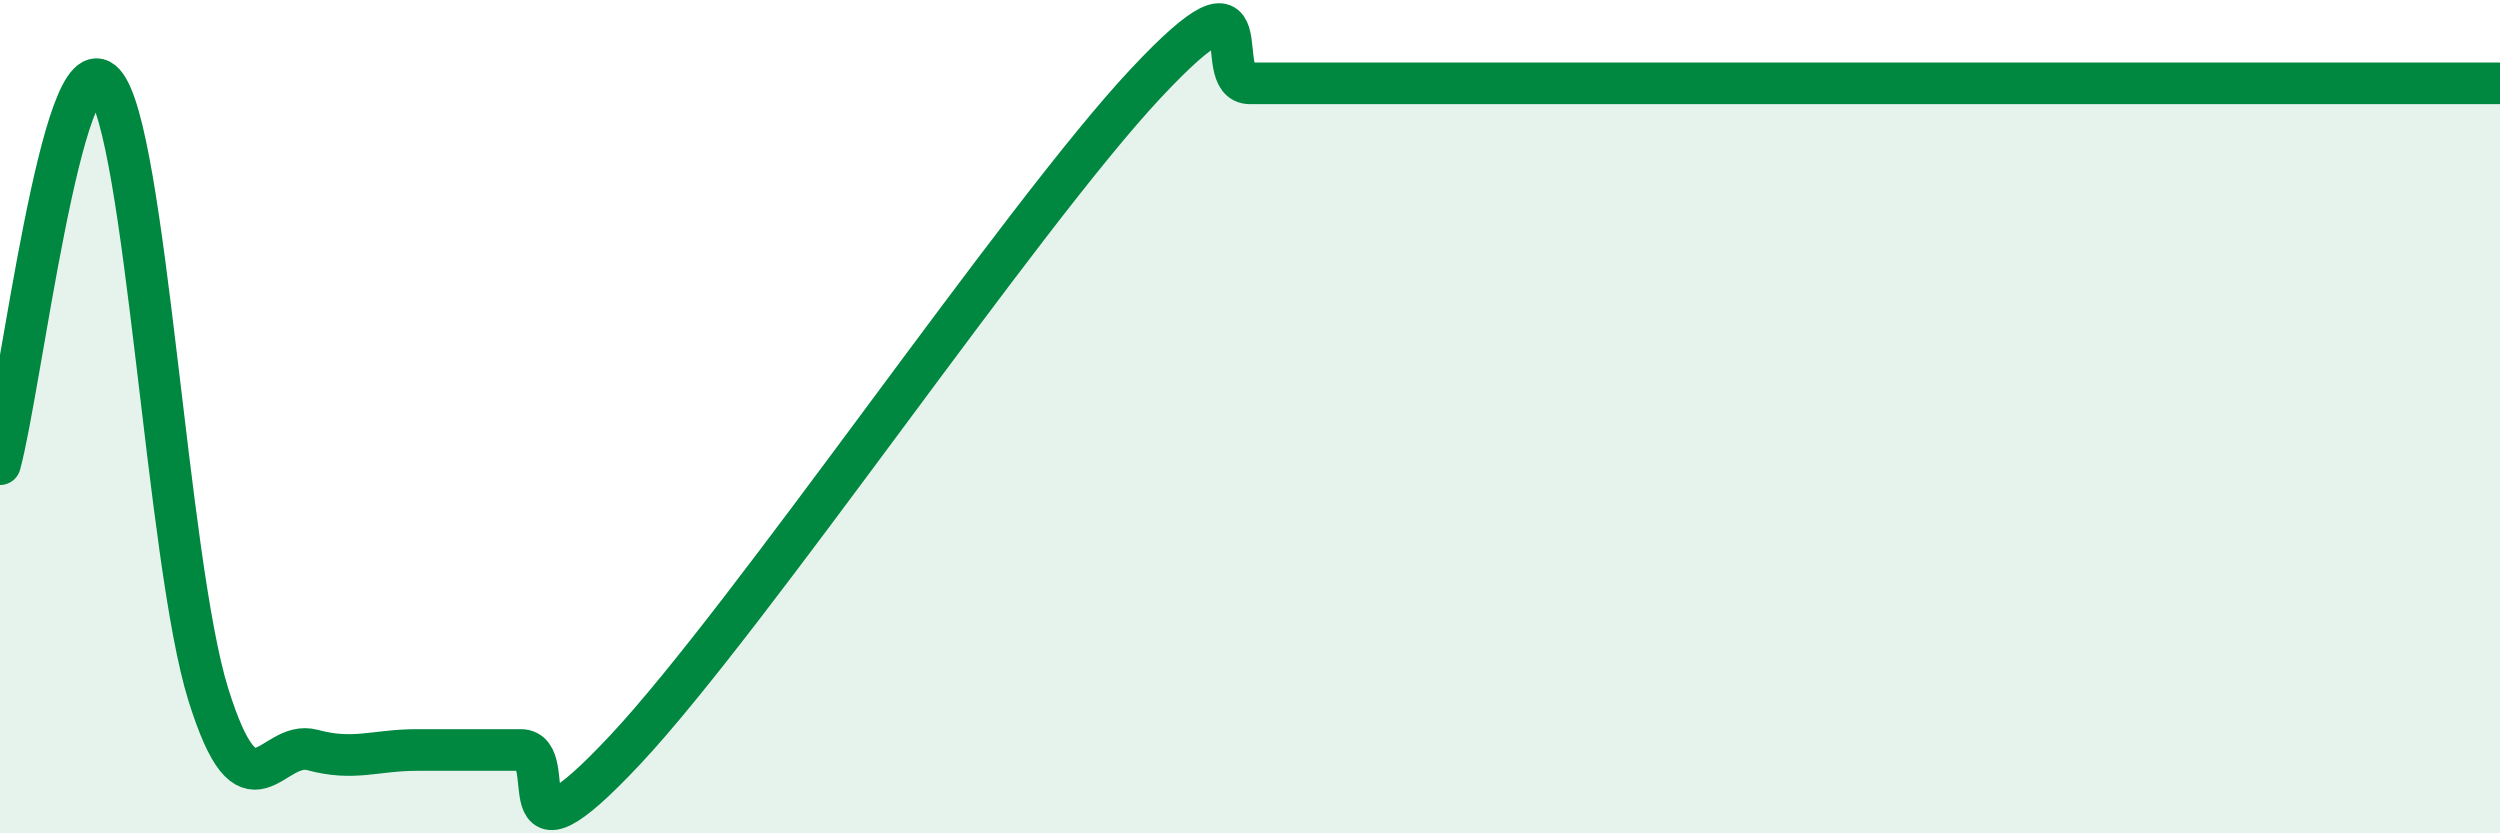
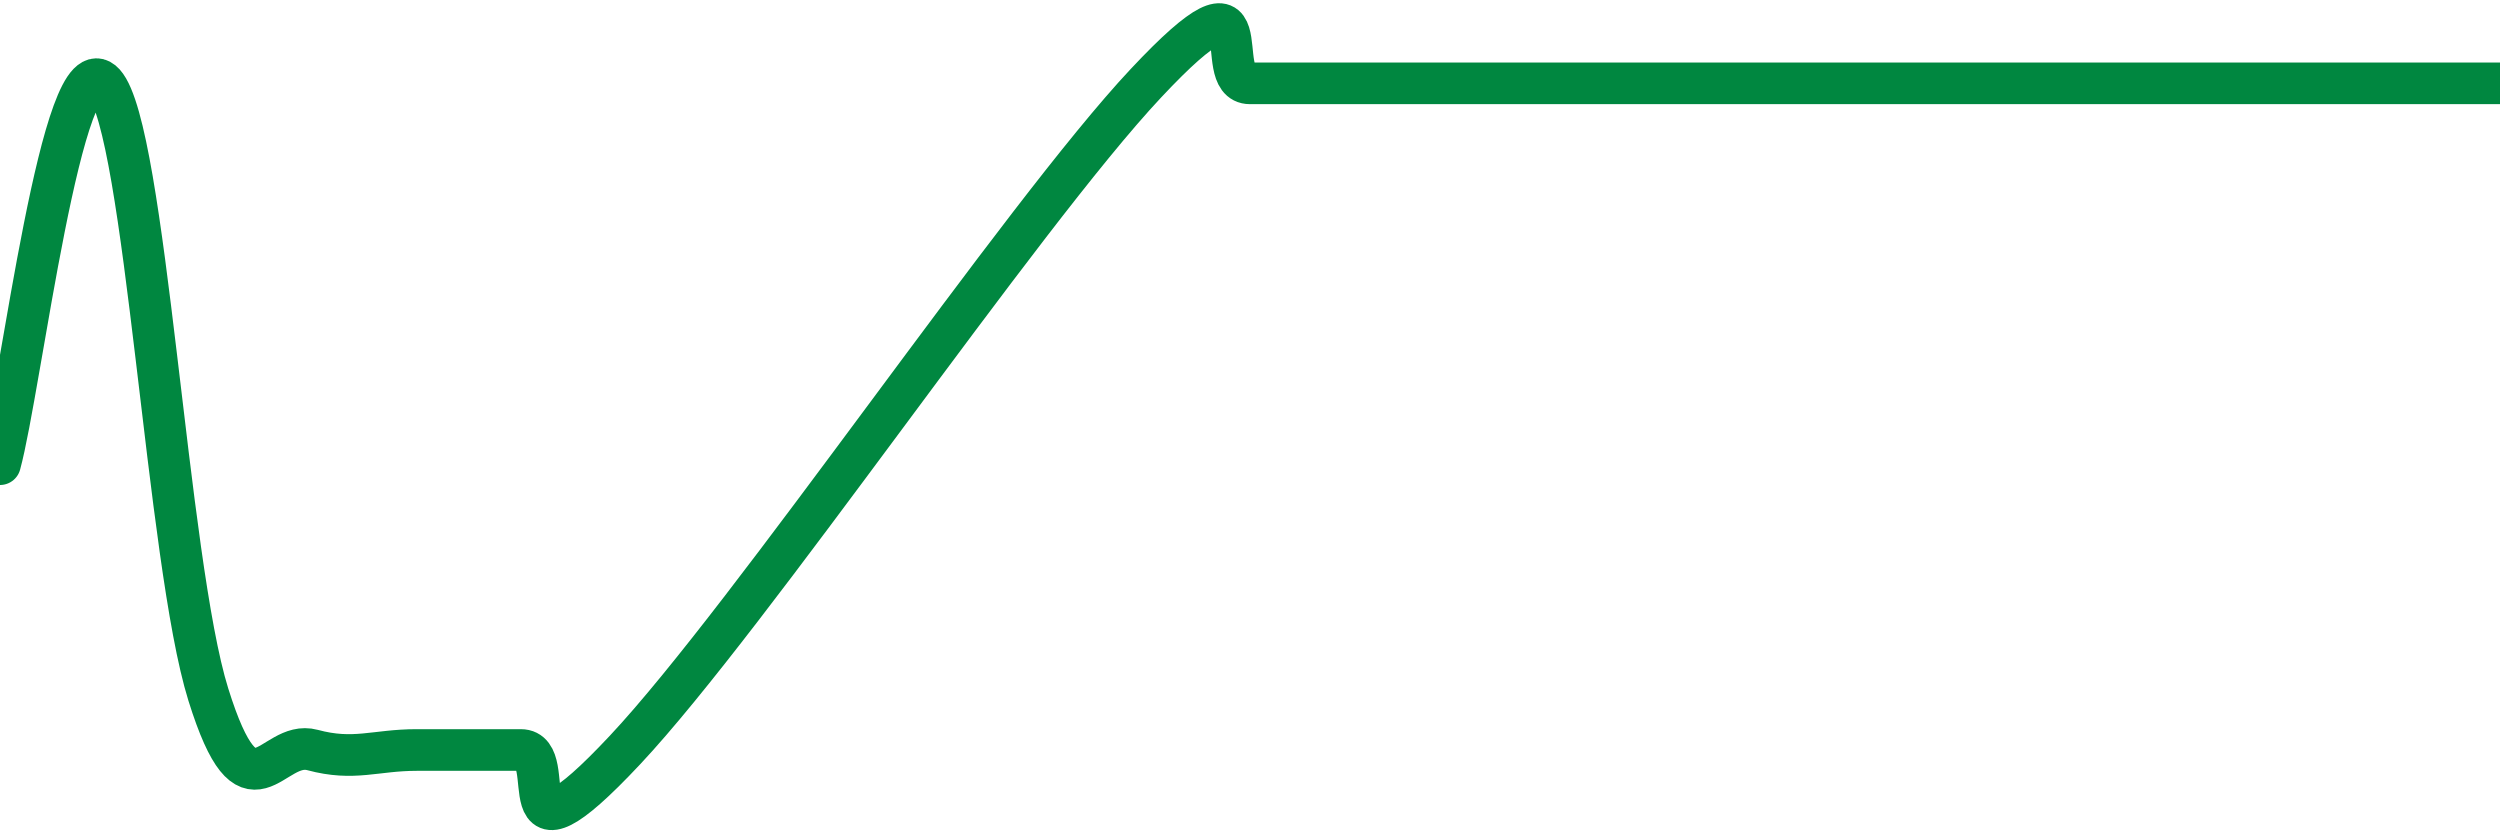
<svg xmlns="http://www.w3.org/2000/svg" width="60" height="20" viewBox="0 0 60 20">
-   <path d="M 0,11.14 C 0.5,9.31 1.5,0.89 2.5,2 C 3.5,3.11 4,13.47 5,16.67 C 6,19.87 6.5,17.73 7.5,18 C 8.5,18.27 9,18 10,18 C 11,18 11.5,18 12.5,18 C 13.5,18 12,21.2 15,18 C 18,14.8 24.5,5.2 27.5,2 C 30.5,-1.2 29,2 30,2 C 31,2 31.5,2 32.5,2 C 33.5,2 34,2 35,2 C 36,2 36.5,2 37.5,2 C 38.5,2 39,2 40,2 C 41,2 41.5,2 42.5,2 C 43.5,2 44,2 45,2 C 46,2 46.5,2 47.5,2 C 48.5,2 49,2 50,2 C 51,2 51.5,2 52.5,2 C 53.5,2 54,2 55,2 C 56,2 56.5,2 57.5,2 C 58.5,2 59.5,2 60,2L60 20L0 20Z" fill="#008740" opacity="0.1" stroke-linecap="round" stroke-linejoin="round" />
  <path d="M 0,11.14 C 0.5,9.31 1.5,0.89 2.5,2 C 3.5,3.11 4,13.47 5,16.67 C 6,19.87 6.5,17.73 7.5,18 C 8.5,18.27 9,18 10,18 C 11,18 11.5,18 12.5,18 C 13.5,18 12,21.2 15,18 C 18,14.8 24.5,5.2 27.5,2 C 30.5,-1.2 29,2 30,2 C 31,2 31.5,2 32.5,2 C 33.5,2 34,2 35,2 C 36,2 36.5,2 37.5,2 C 38.5,2 39,2 40,2 C 41,2 41.5,2 42.5,2 C 43.5,2 44,2 45,2 C 46,2 46.5,2 47.5,2 C 48.5,2 49,2 50,2 C 51,2 51.5,2 52.5,2 C 53.5,2 54,2 55,2 C 56,2 56.5,2 57.5,2 C 58.5,2 59.5,2 60,2" stroke="#008740" stroke-width="1" fill="none" stroke-linecap="round" stroke-linejoin="round" />
</svg>